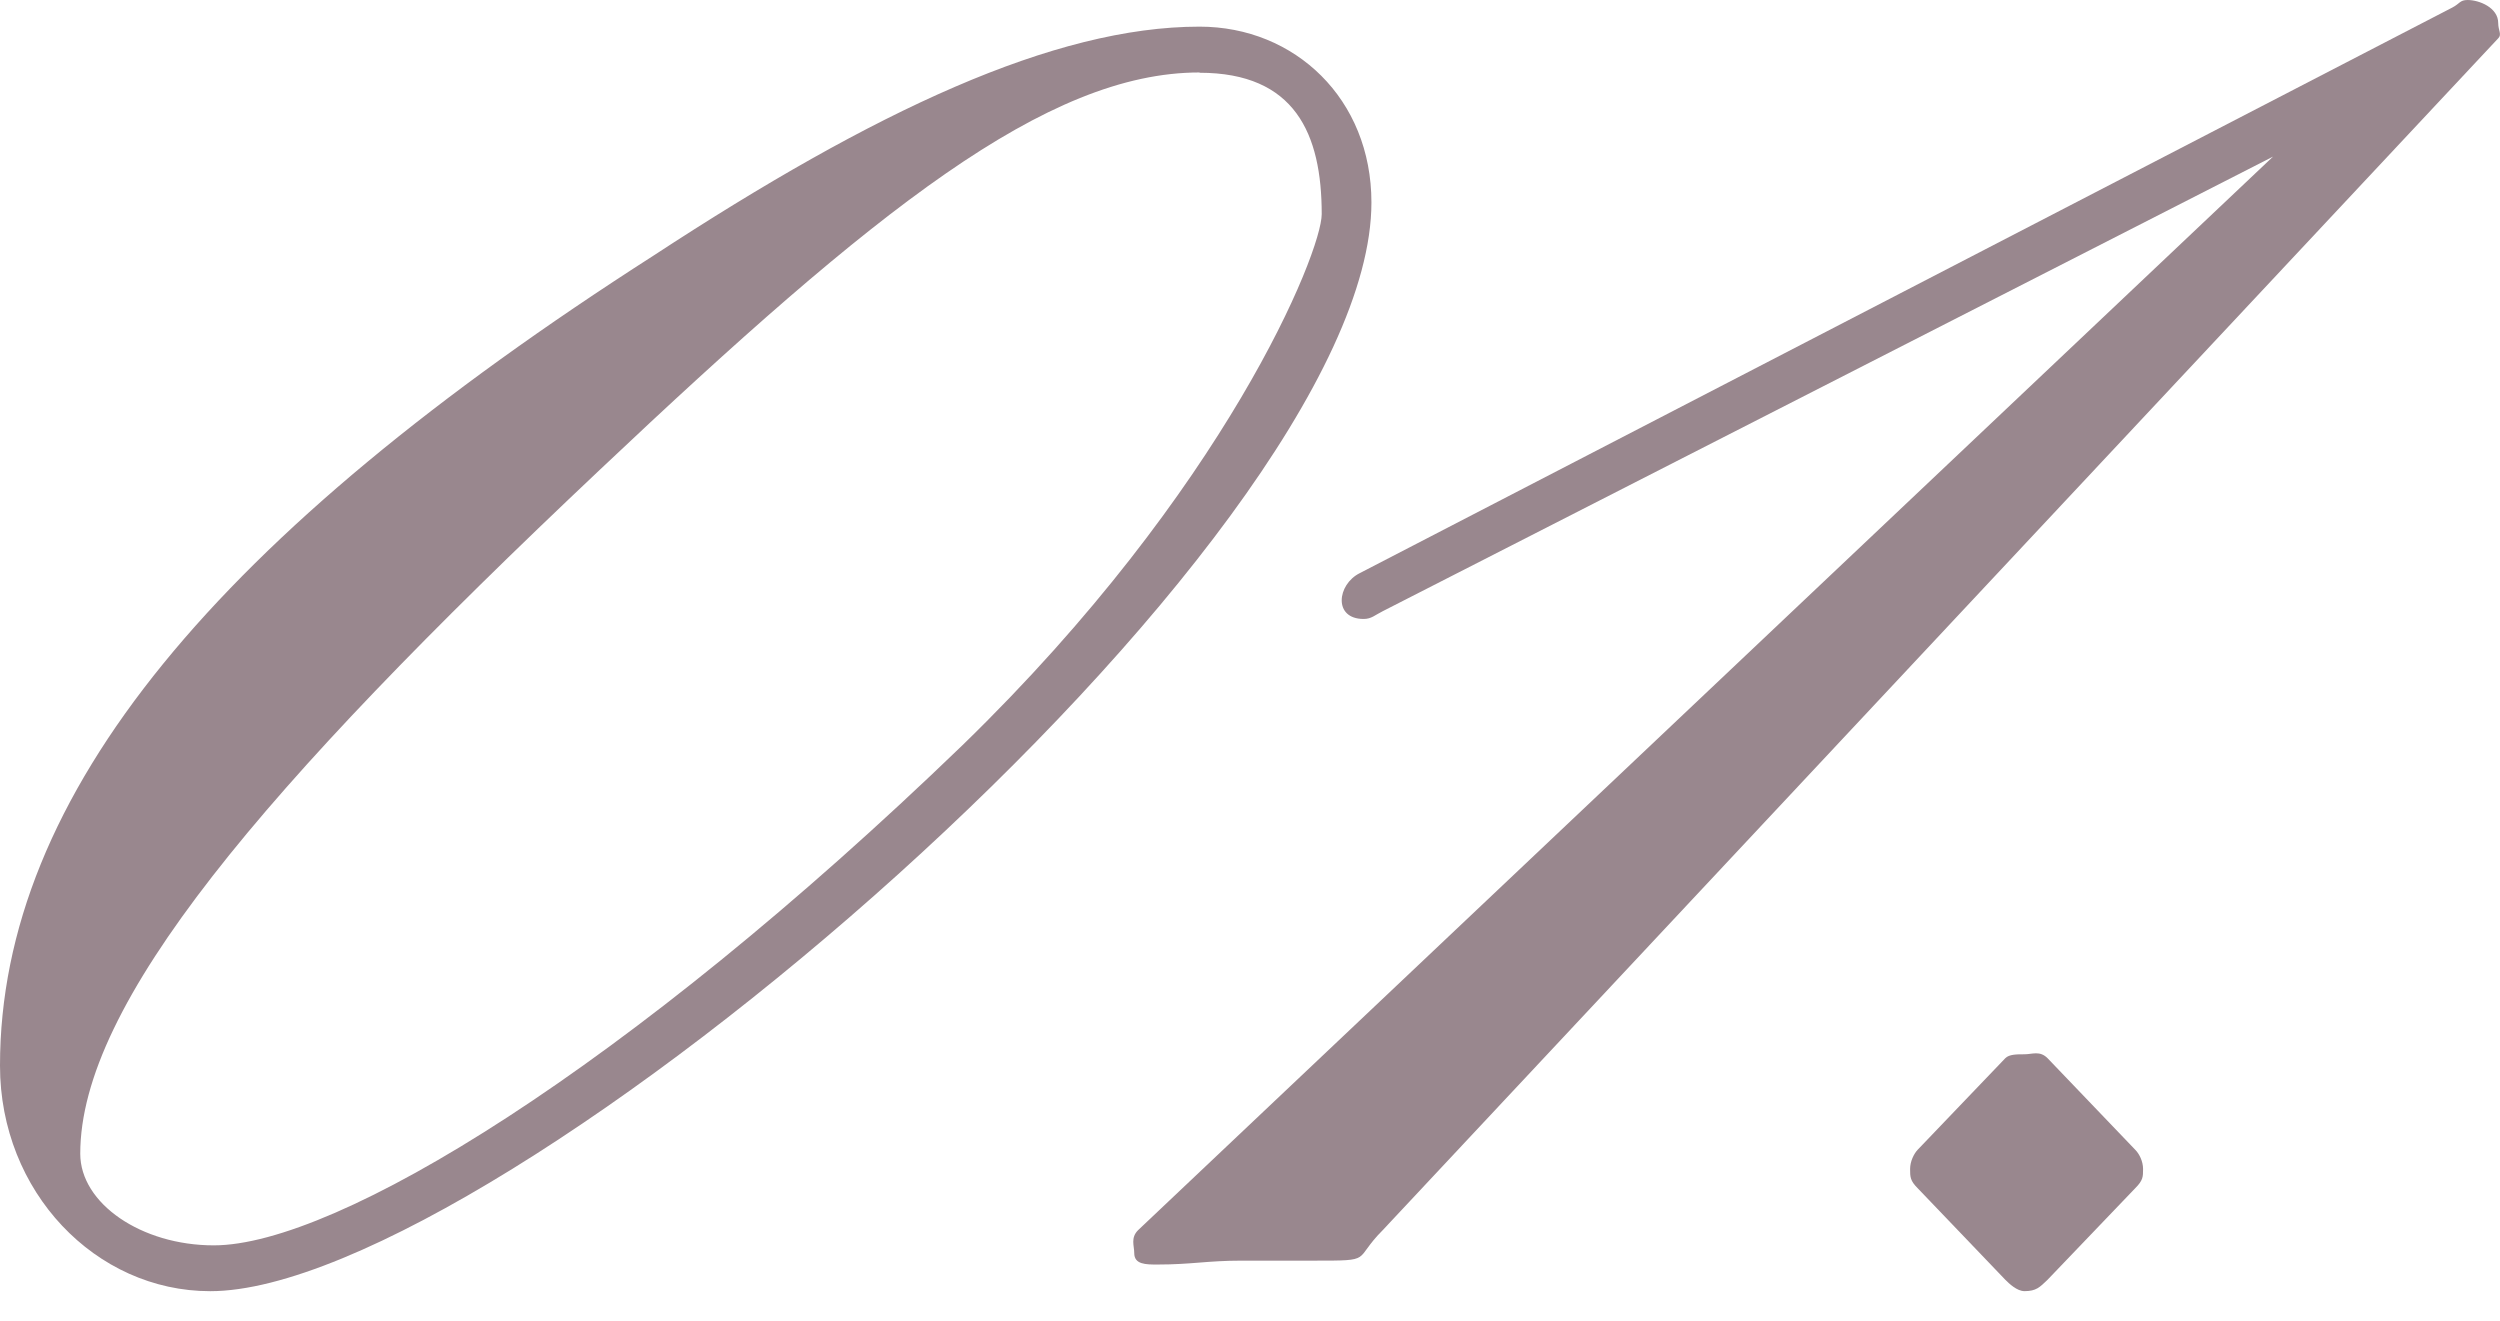
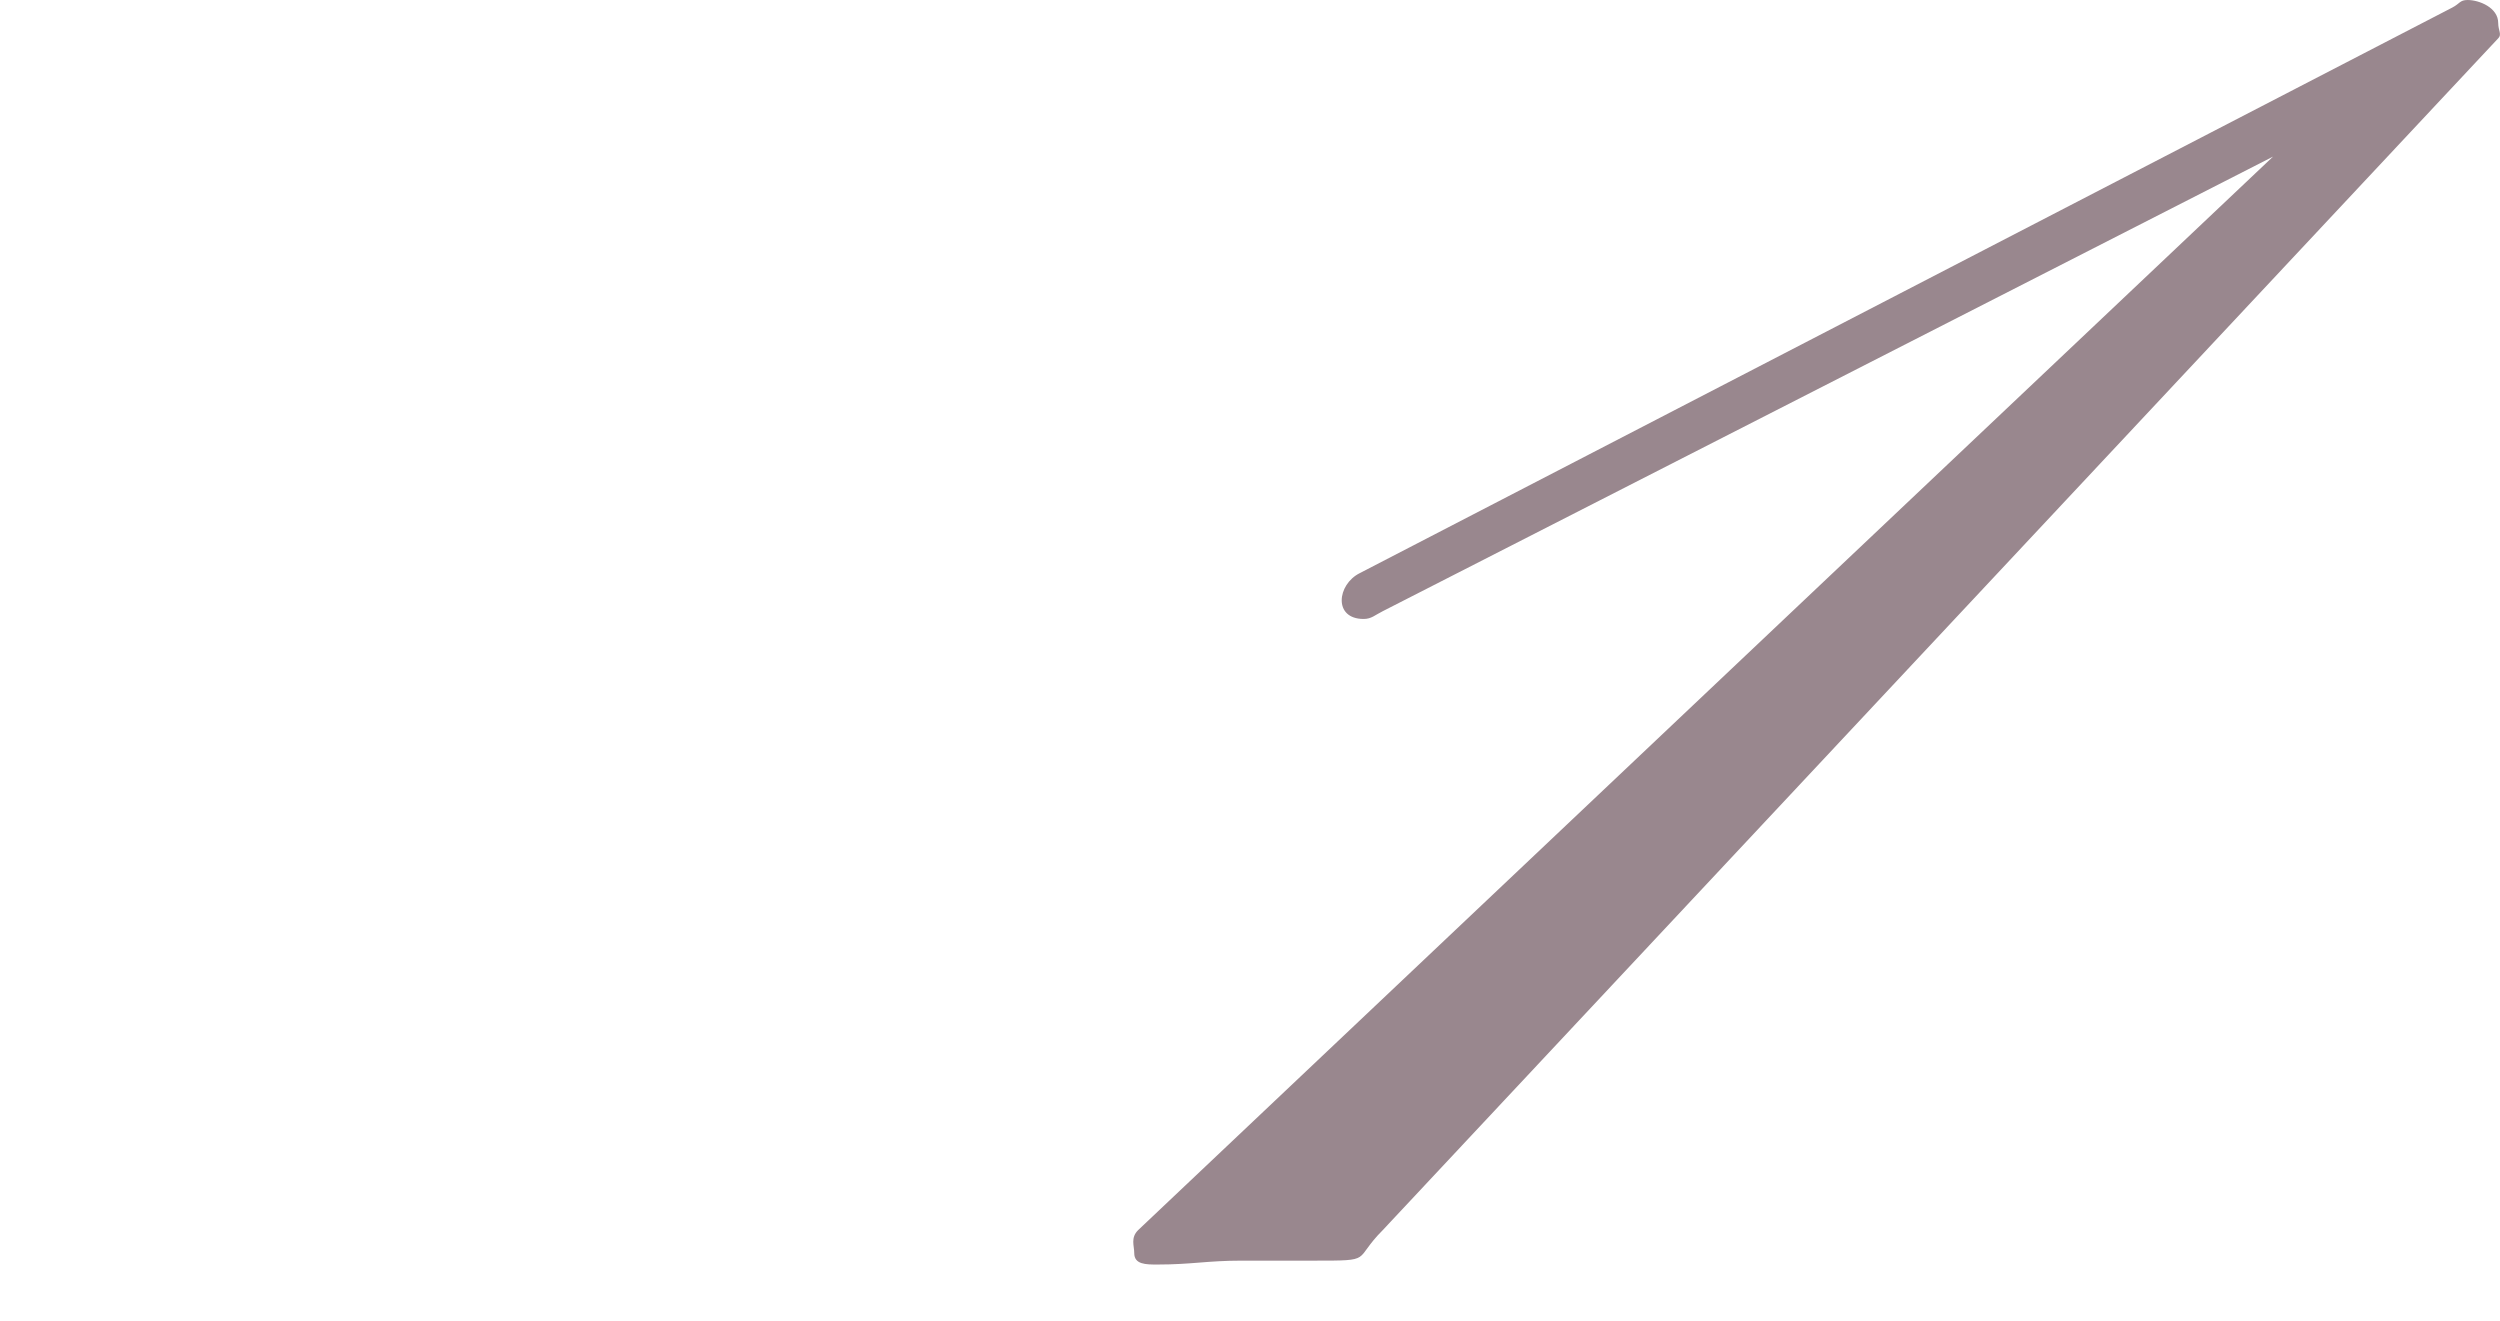
<svg xmlns="http://www.w3.org/2000/svg" width="70" height="37" viewBox="0 0 70 37" fill="none">
  <g clip-path="url(#clip0_1_342)">
-     <path d="M33.587 0.746C36.262 0.746 38.4 2.775 38.4 5.668C38.4 15.184 13.901 36.153 5.886 36.153C2.675 36.153 0 33.369 0 29.839C0 22.243 6.095 14.974 18.294 7.16C24.49 3.102 29.521 0.746 33.587 0.746ZM33.587 2.029C29.311 2.029 24.499 5.877 16.794 13.155C7.269 22.143 2.247 28.129 2.247 32.304C2.247 33.696 3.957 34.87 5.986 34.87C9.407 34.87 17.54 29.948 26.955 20.86C34.334 13.691 37.008 7.059 37.008 5.995C37.008 3.748 36.262 2.037 33.587 2.037V2.029Z" fill="#99878E" />
    <path d="M63.645 4.385L38.718 17.113C38.5 17.221 38.4 17.331 38.182 17.331C37.327 17.331 37.436 16.366 38.073 16.048L68.667 0.21C68.876 0.101 68.876 0 69.094 0C69.413 0 69.95 0.21 69.95 0.646C69.95 0.855 70.059 0.964 69.95 1.073L38.718 34.443C37.863 35.298 38.5 35.298 36.79 35.298H34.761C33.797 35.298 33.369 35.407 32.405 35.407C32.086 35.407 31.759 35.407 31.759 35.088C31.759 34.879 31.65 34.661 31.868 34.443L63.645 4.385Z" fill="#99878E" />
-     <path d="M56.149 29.629C56.258 29.52 56.468 29.52 56.686 29.52C56.904 29.52 57.113 29.411 57.331 29.629L59.788 32.195C59.897 32.304 60.006 32.514 60.006 32.732C60.006 32.95 60.006 33.05 59.788 33.268L57.331 35.834C57.113 36.043 57.013 36.152 56.686 36.152C56.476 36.152 56.258 35.943 56.149 35.834L53.693 33.268C53.483 33.059 53.483 32.95 53.483 32.732C53.483 32.514 53.592 32.304 53.693 32.195L56.149 29.629Z" fill="#99878E" />
  </g>
  <defs>
    <clipPath id="clip0_1_342">
      <rect width="70" height="36.153" fill="white" />
    </clipPath>
  </defs>
</svg>